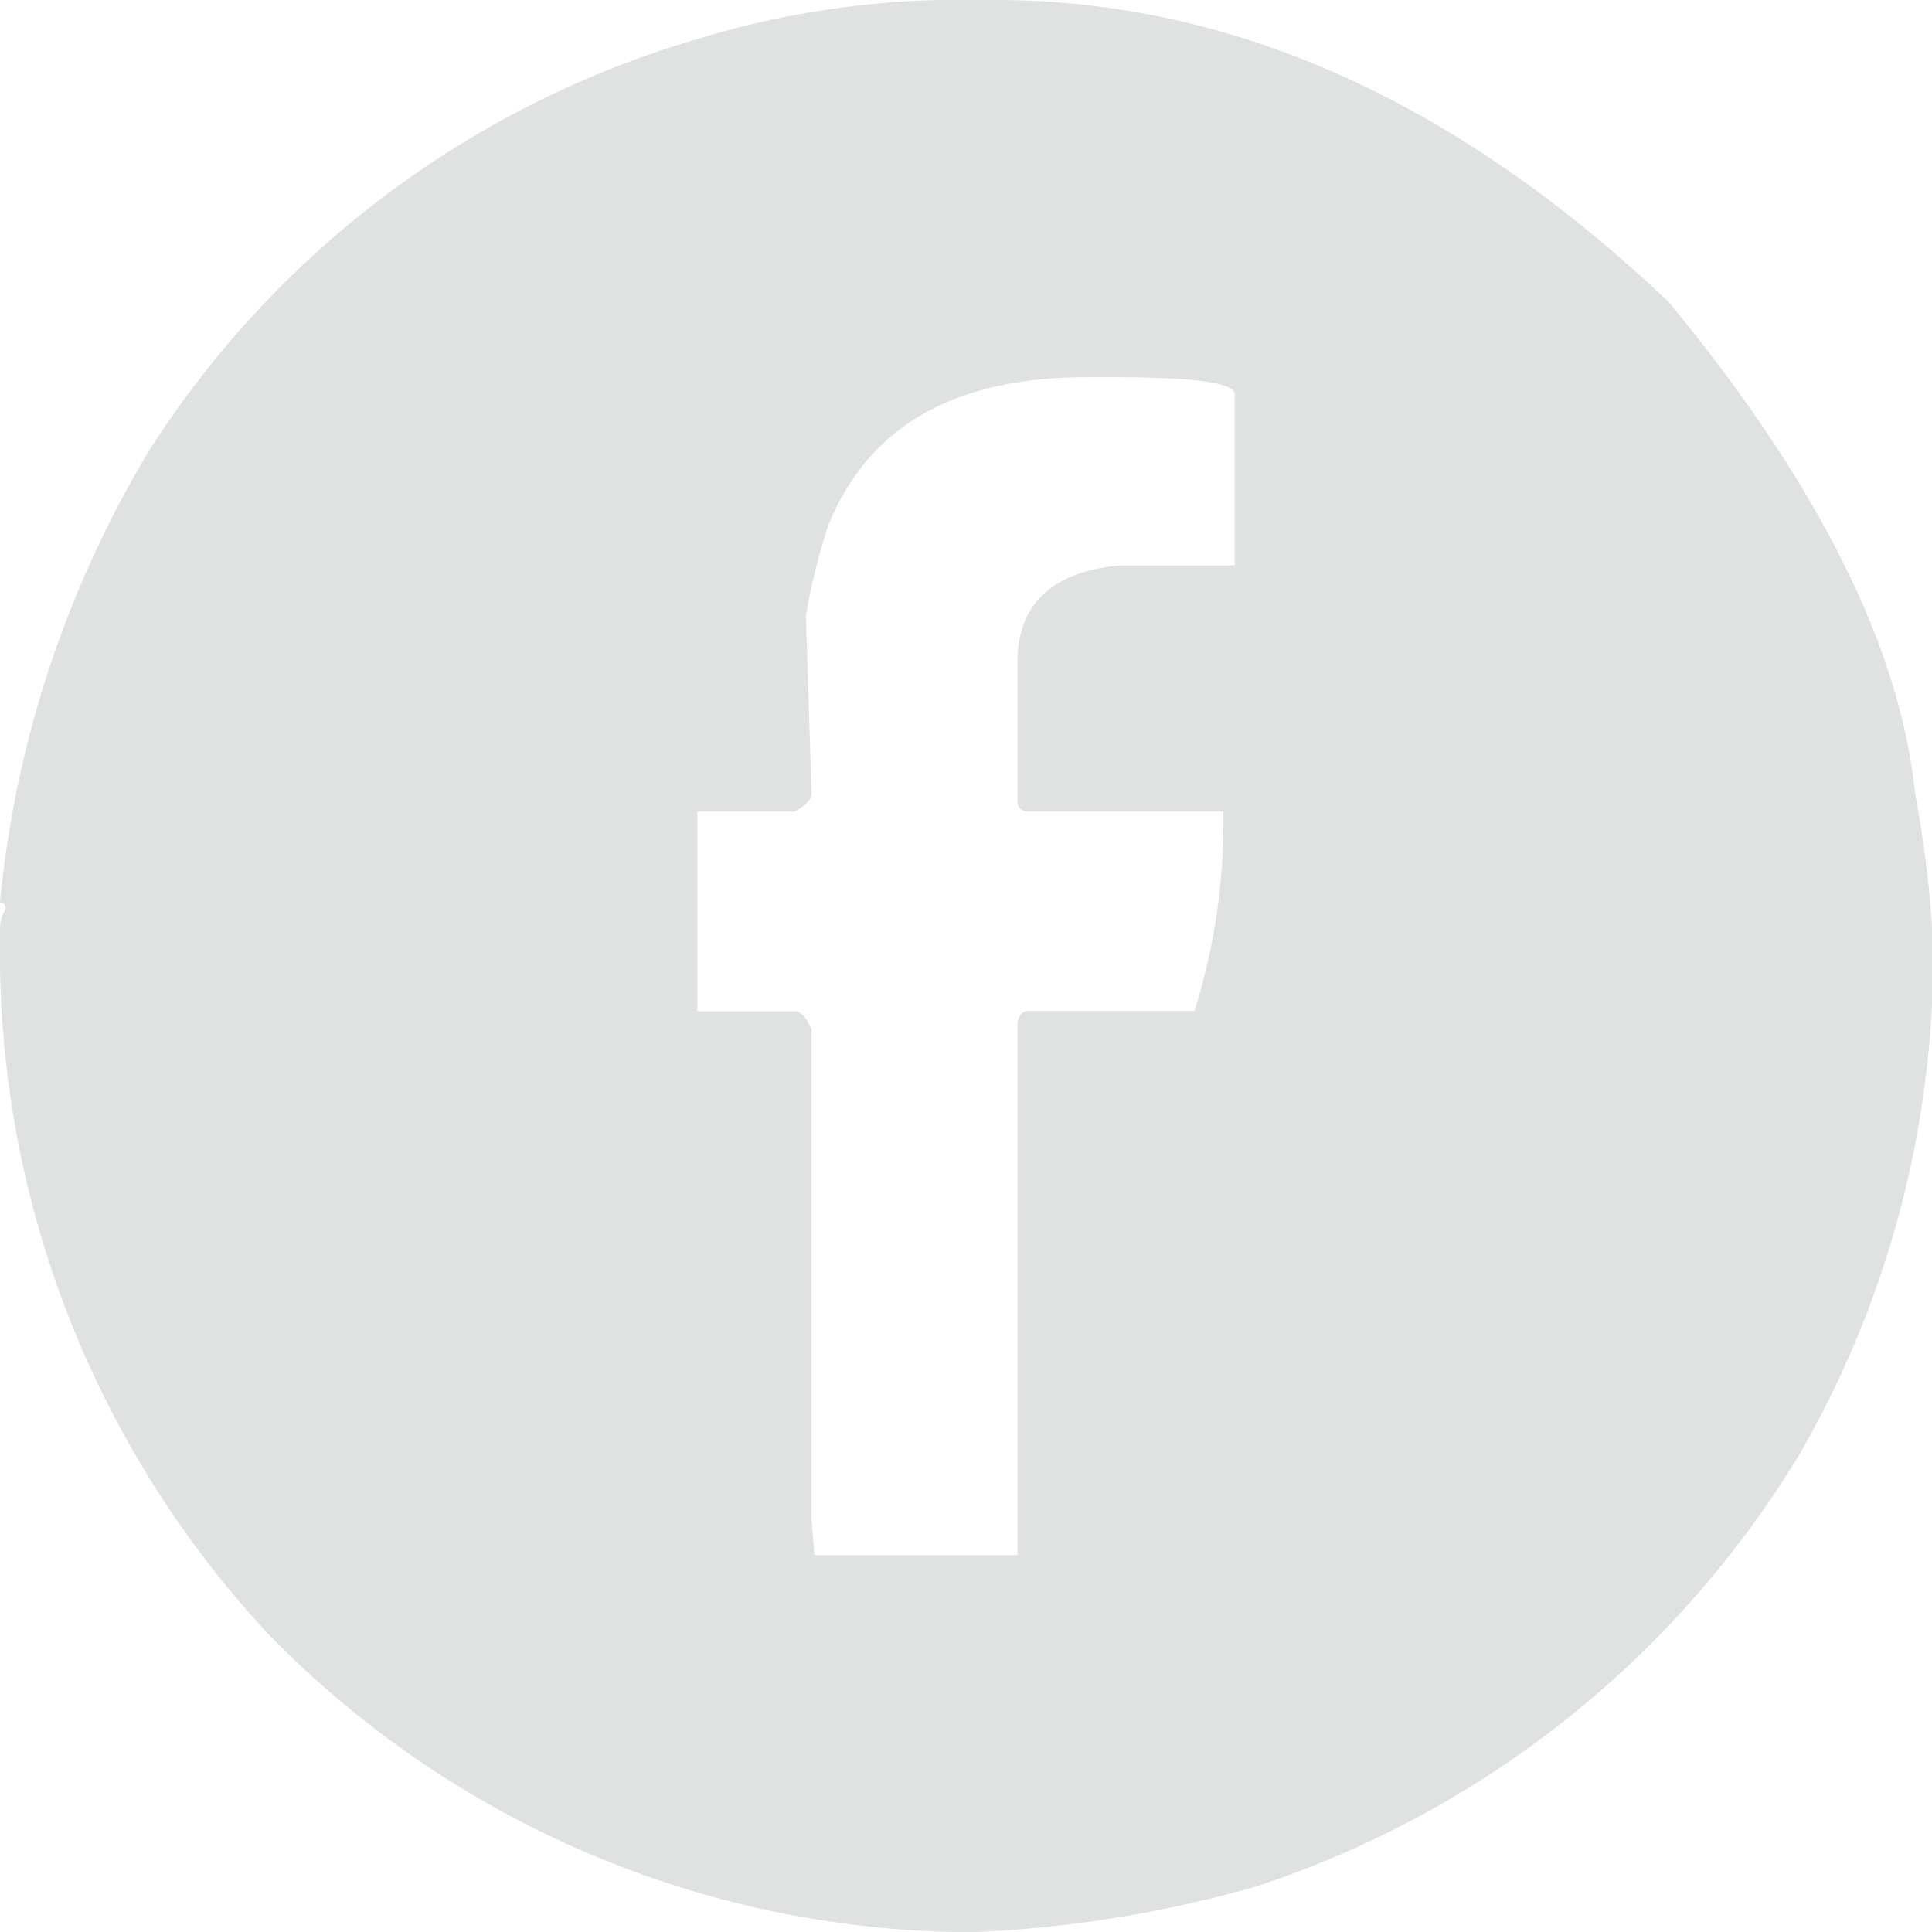
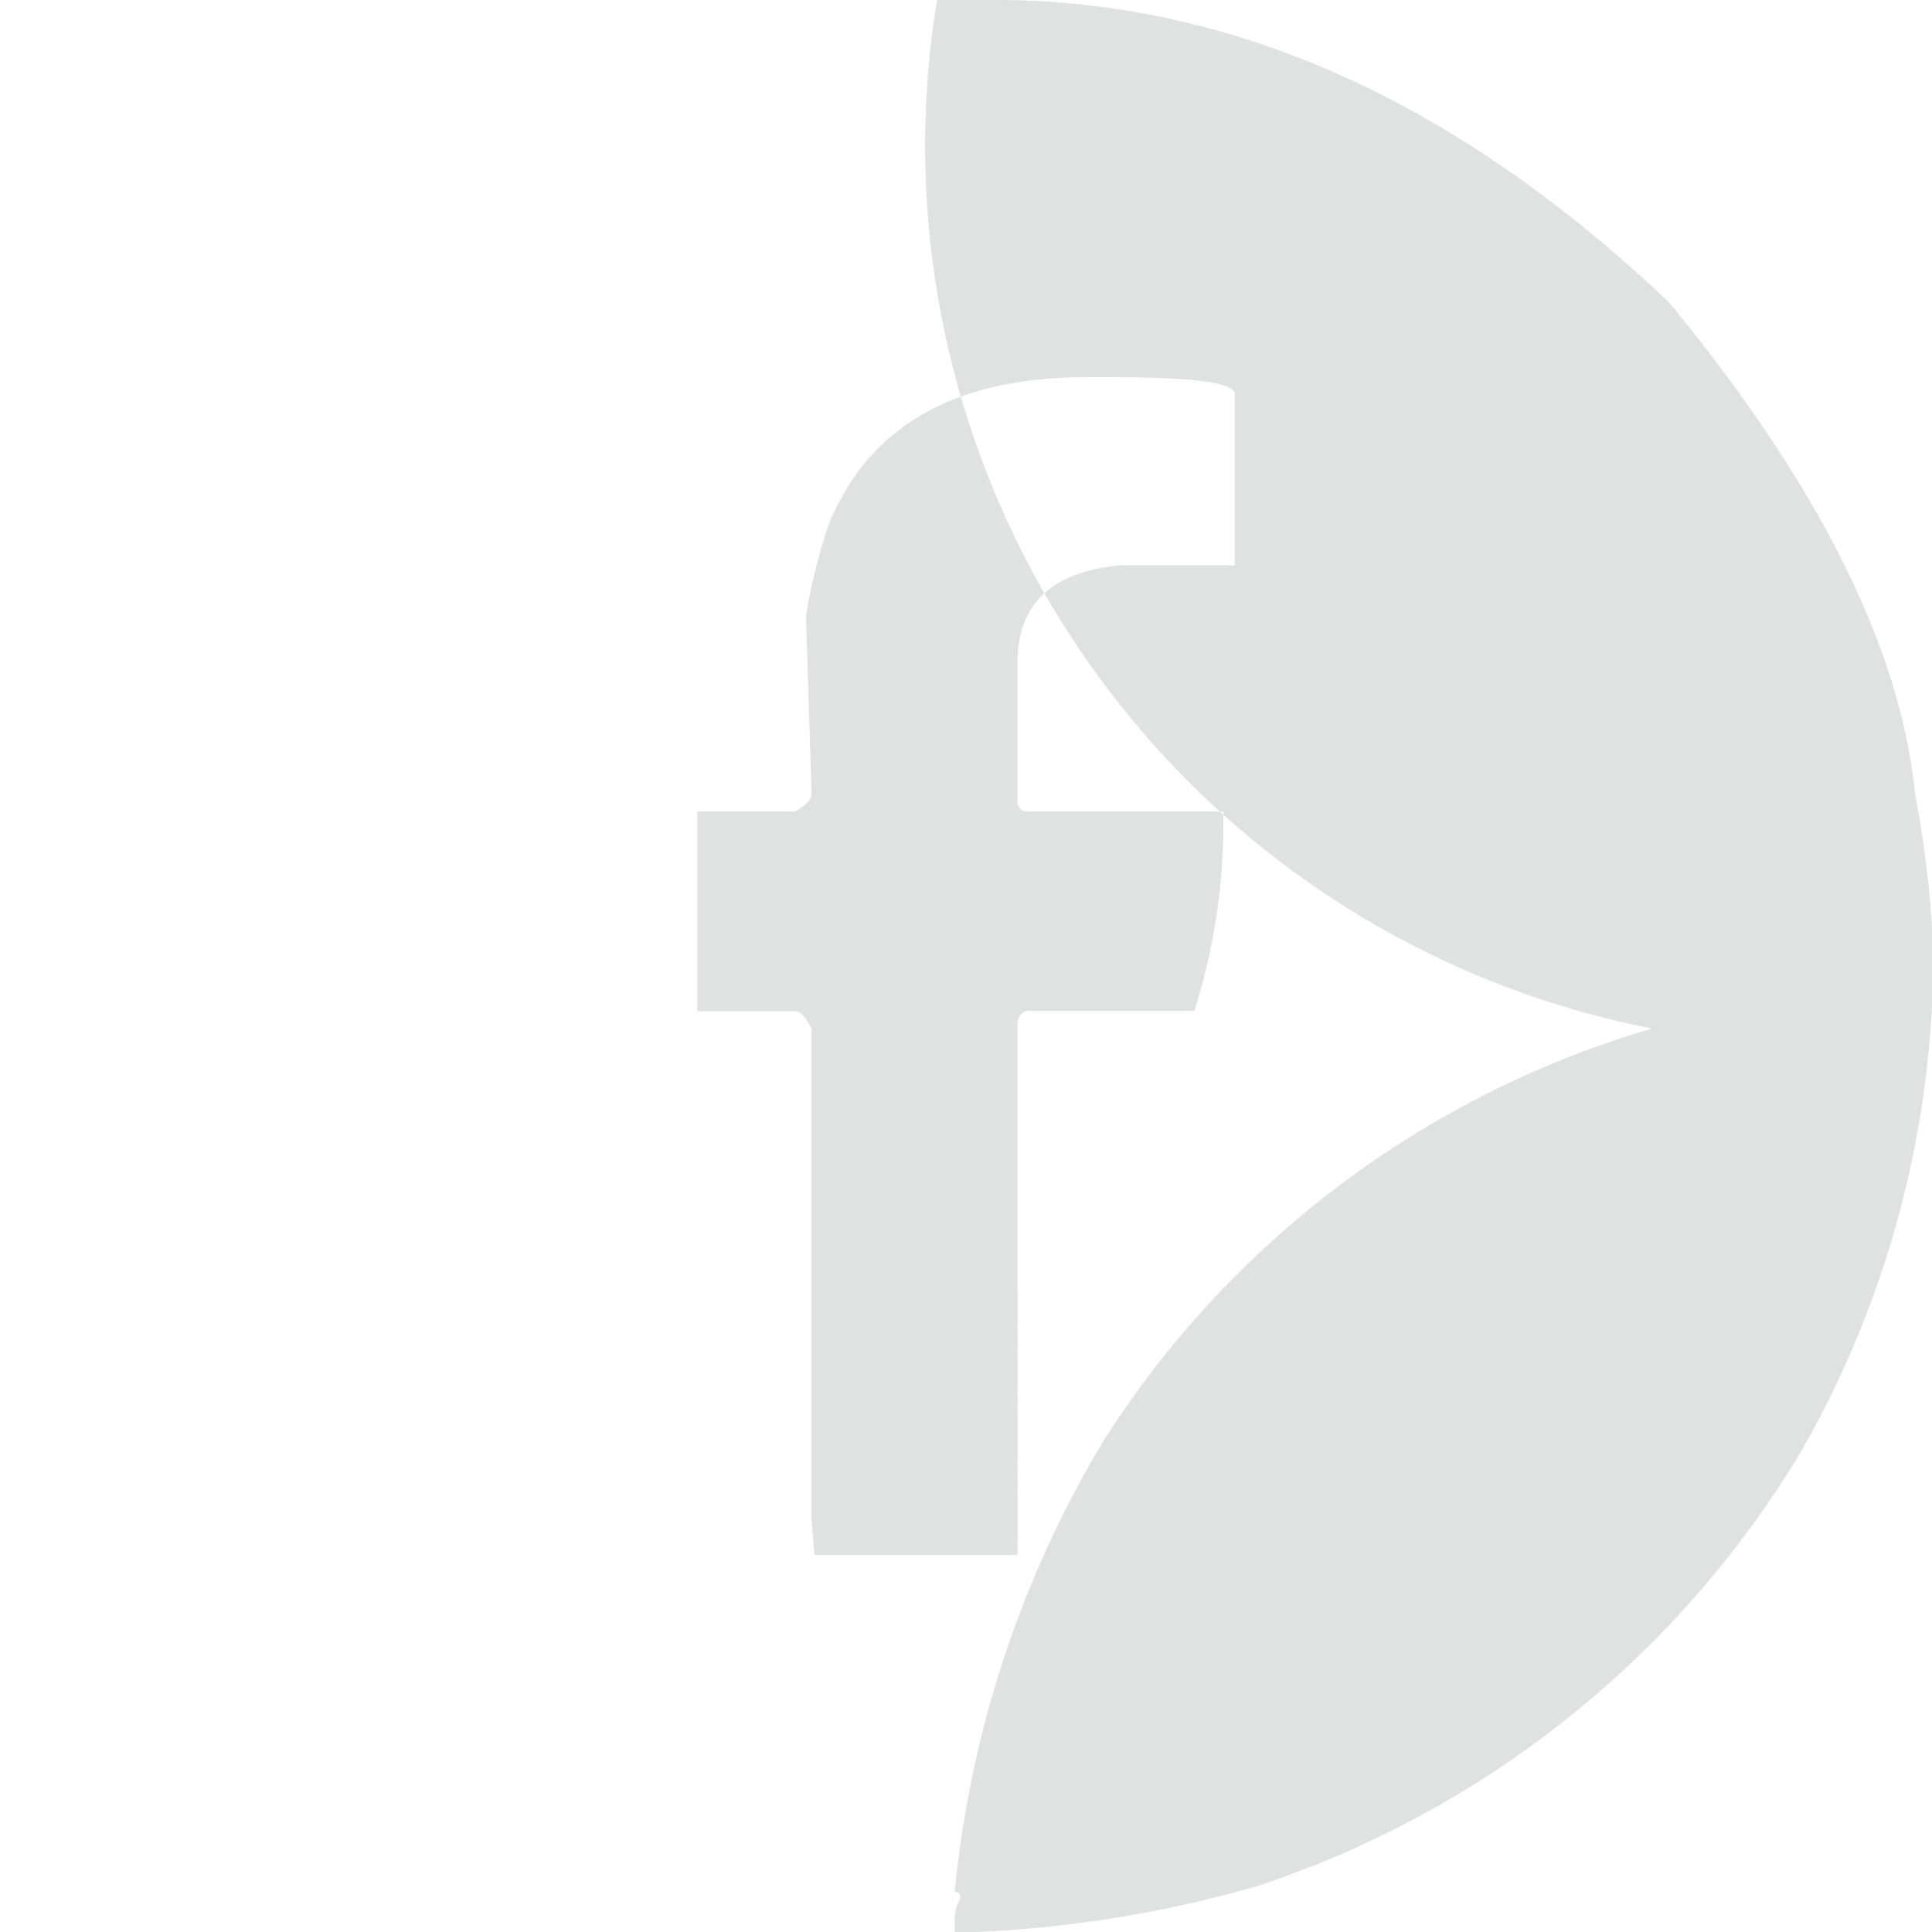
<svg xmlns="http://www.w3.org/2000/svg" width="30" height="30" viewBox="0 0 30 30">
-   <path id="social_circle_fb" d="M-1292.062,71.875h.9q5.523,0,10.465,4.694,3.474,4.215,3.823,7.631a17.6,17.6,0,0,1,.262,2.05v1.236a15.53,15.53,0,0,1-2.035,6.933,15.517,15.517,0,0,1-8.445,6.744,18.765,18.765,0,0,1-4.346.712h-.349a15.3,15.3,0,0,1-10.654-4.622,15.533,15.533,0,0,1-4.172-10.742v-.174a.665.665,0,0,1,.087-.349c0-.067-.03-.1-.087-.1a16.715,16.715,0,0,1,2.311-7.006,15.133,15.133,0,0,1,8.517-6.4A13.969,13.969,0,0,1-1292.062,71.875Zm-2.035,9.578.087,2.747c0,.088-.087.18-.261.277h-1.512v3.1h1.512q.131,0,.261.276v7.631l.044.538h3.153V87.762c.02-.126.078-.189.175-.189h2.573a9.721,9.721,0,0,0,.45-2.922v-.174h-3.023a.155.155,0,0,1-.175-.175V82.166q0-1.367,1.6-1.512h1.773v-2.66q0-.261-1.86-.261h-.451q-3.068,0-4,2.3A9.542,9.542,0,0,0-1294.1,81.453Z" transform="translate(1306.612 -71.875)" fill="#E0E1E1" />
+   <path id="social_circle_fb" d="M-1292.062,71.875h.9q5.523,0,10.465,4.694,3.474,4.215,3.823,7.631a17.6,17.6,0,0,1,.262,2.05v1.236a15.53,15.53,0,0,1-2.035,6.933,15.517,15.517,0,0,1-8.445,6.744,18.765,18.765,0,0,1-4.346.712h-.349v-.174a.665.665,0,0,1,.087-.349c0-.067-.03-.1-.087-.1a16.715,16.715,0,0,1,2.311-7.006,15.133,15.133,0,0,1,8.517-6.4A13.969,13.969,0,0,1-1292.062,71.875Zm-2.035,9.578.087,2.747c0,.088-.087.18-.261.277h-1.512v3.1h1.512q.131,0,.261.276v7.631l.044.538h3.153V87.762c.02-.126.078-.189.175-.189h2.573a9.721,9.721,0,0,0,.45-2.922v-.174h-3.023a.155.155,0,0,1-.175-.175V82.166q0-1.367,1.6-1.512h1.773v-2.66q0-.261-1.86-.261h-.451q-3.068,0-4,2.3A9.542,9.542,0,0,0-1294.1,81.453Z" transform="translate(1306.612 -71.875)" fill="#E0E1E1" />
</svg>